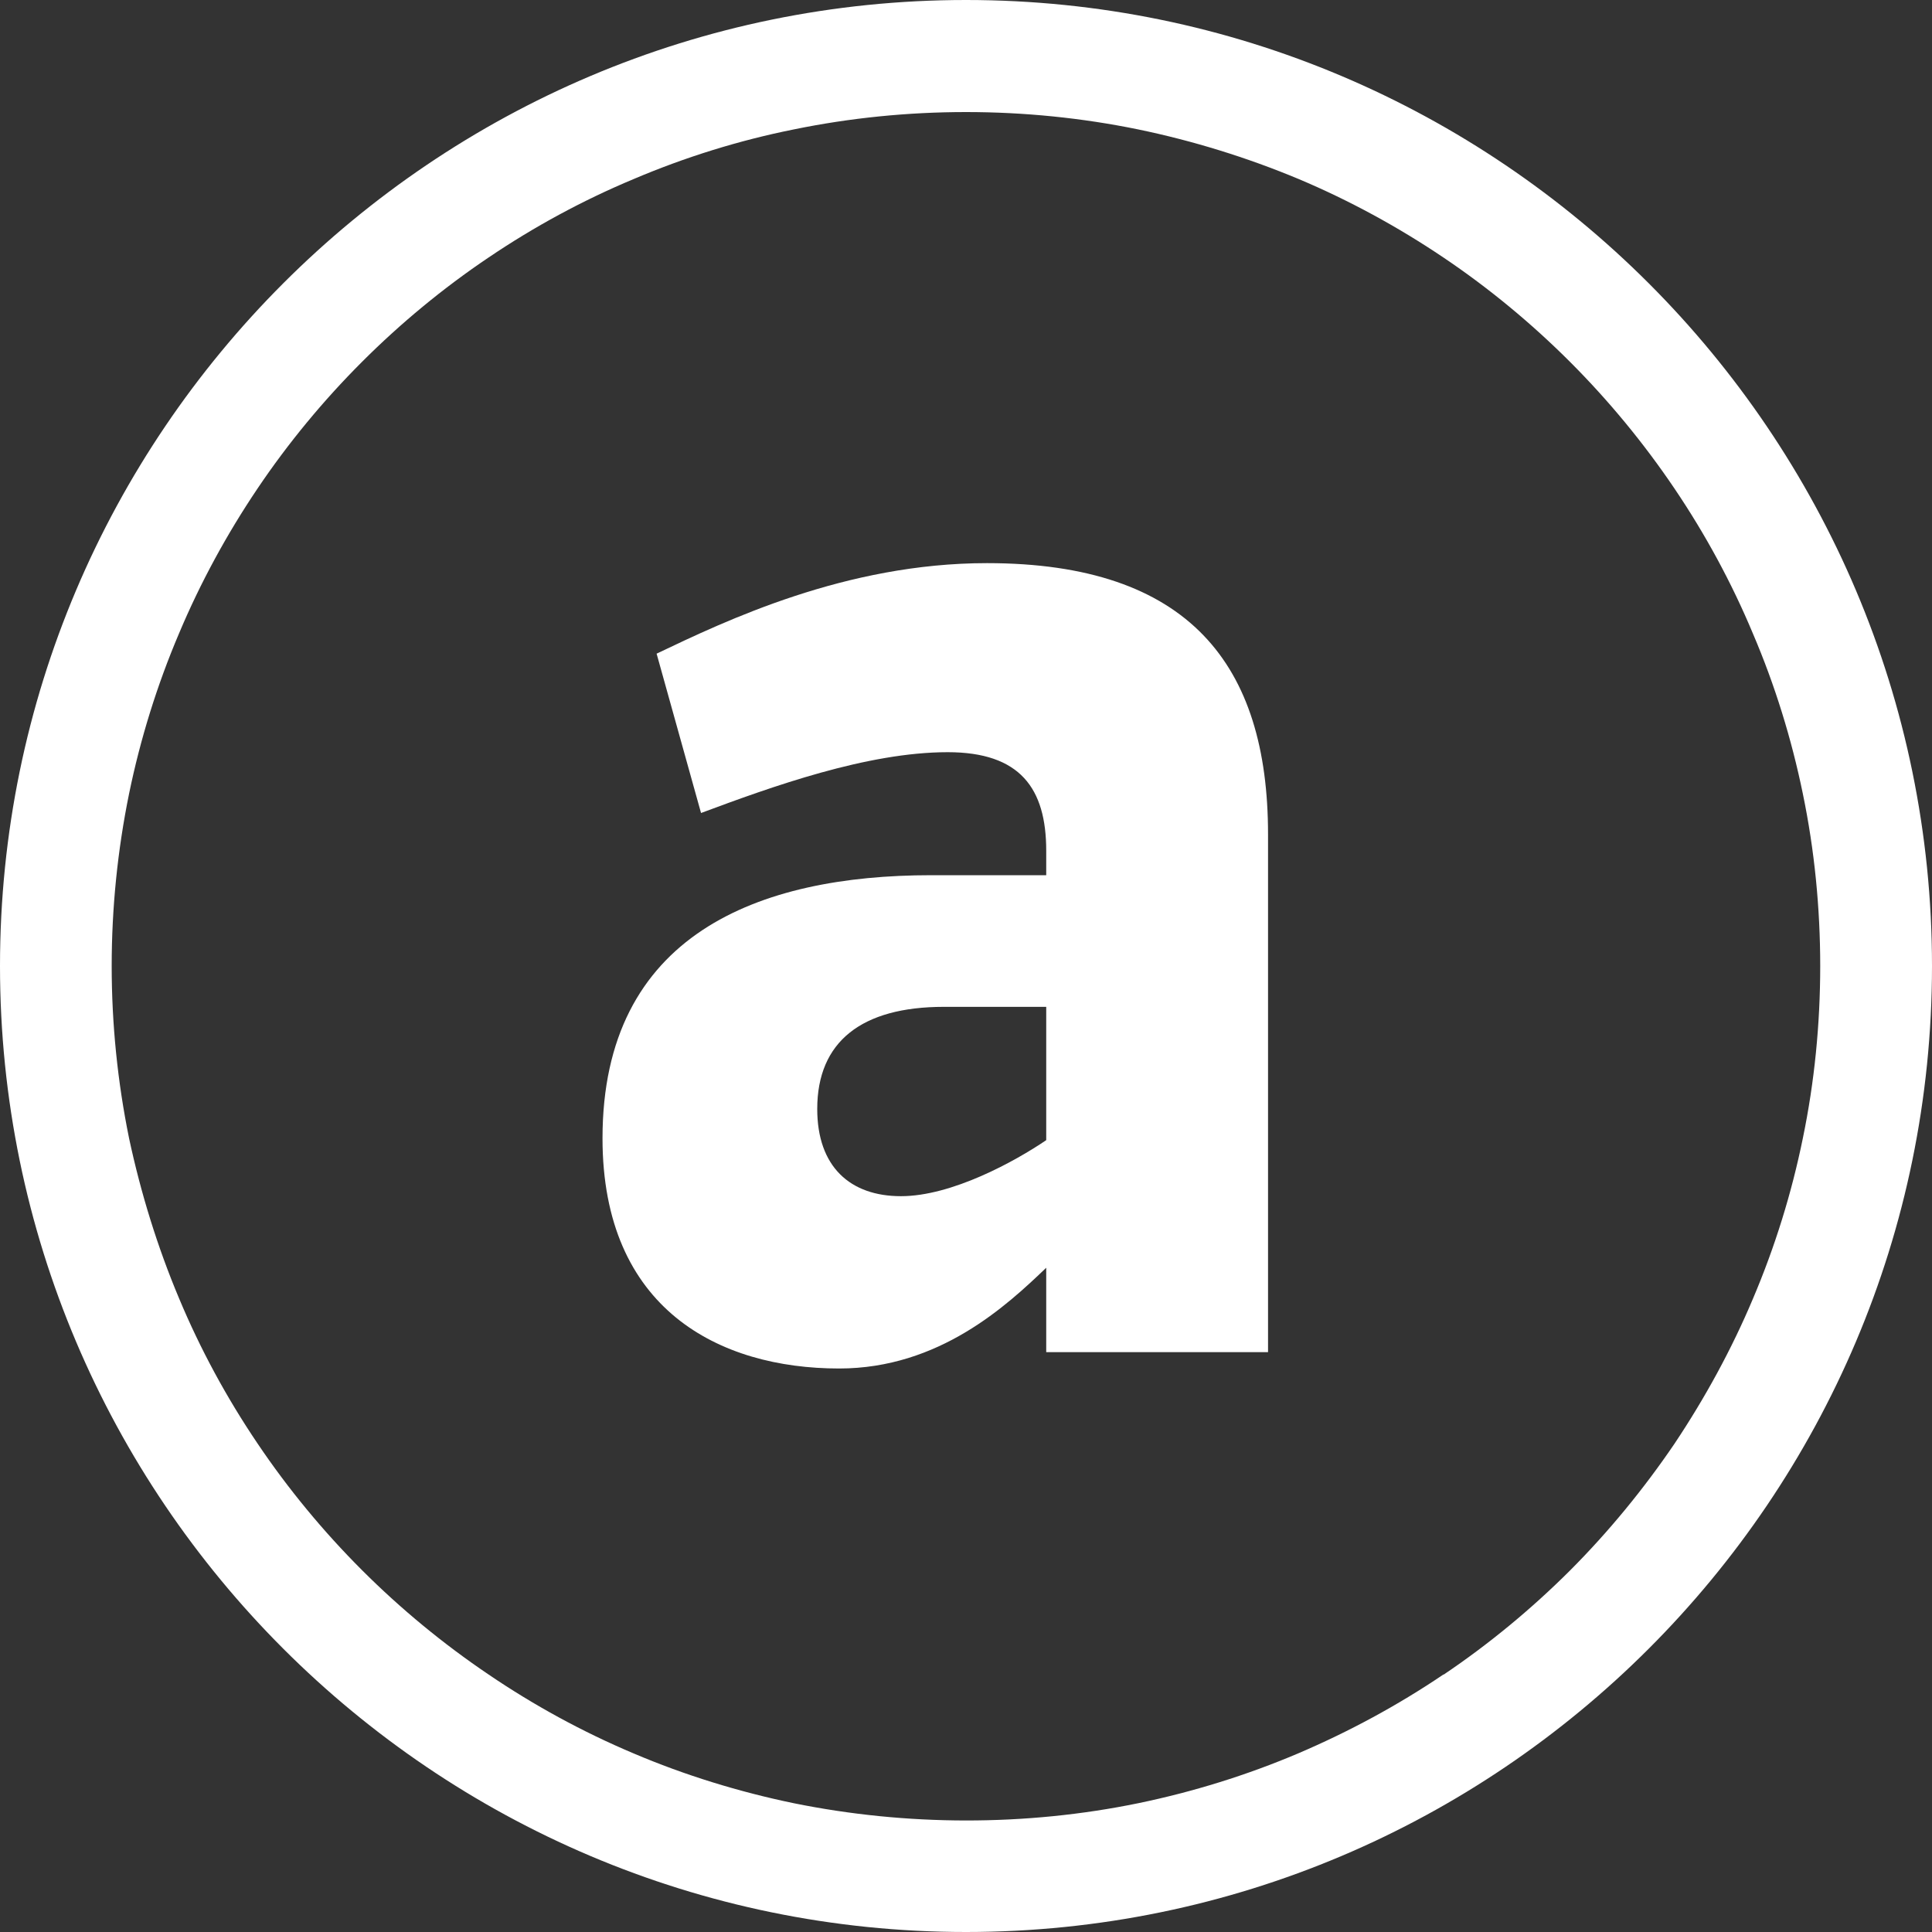
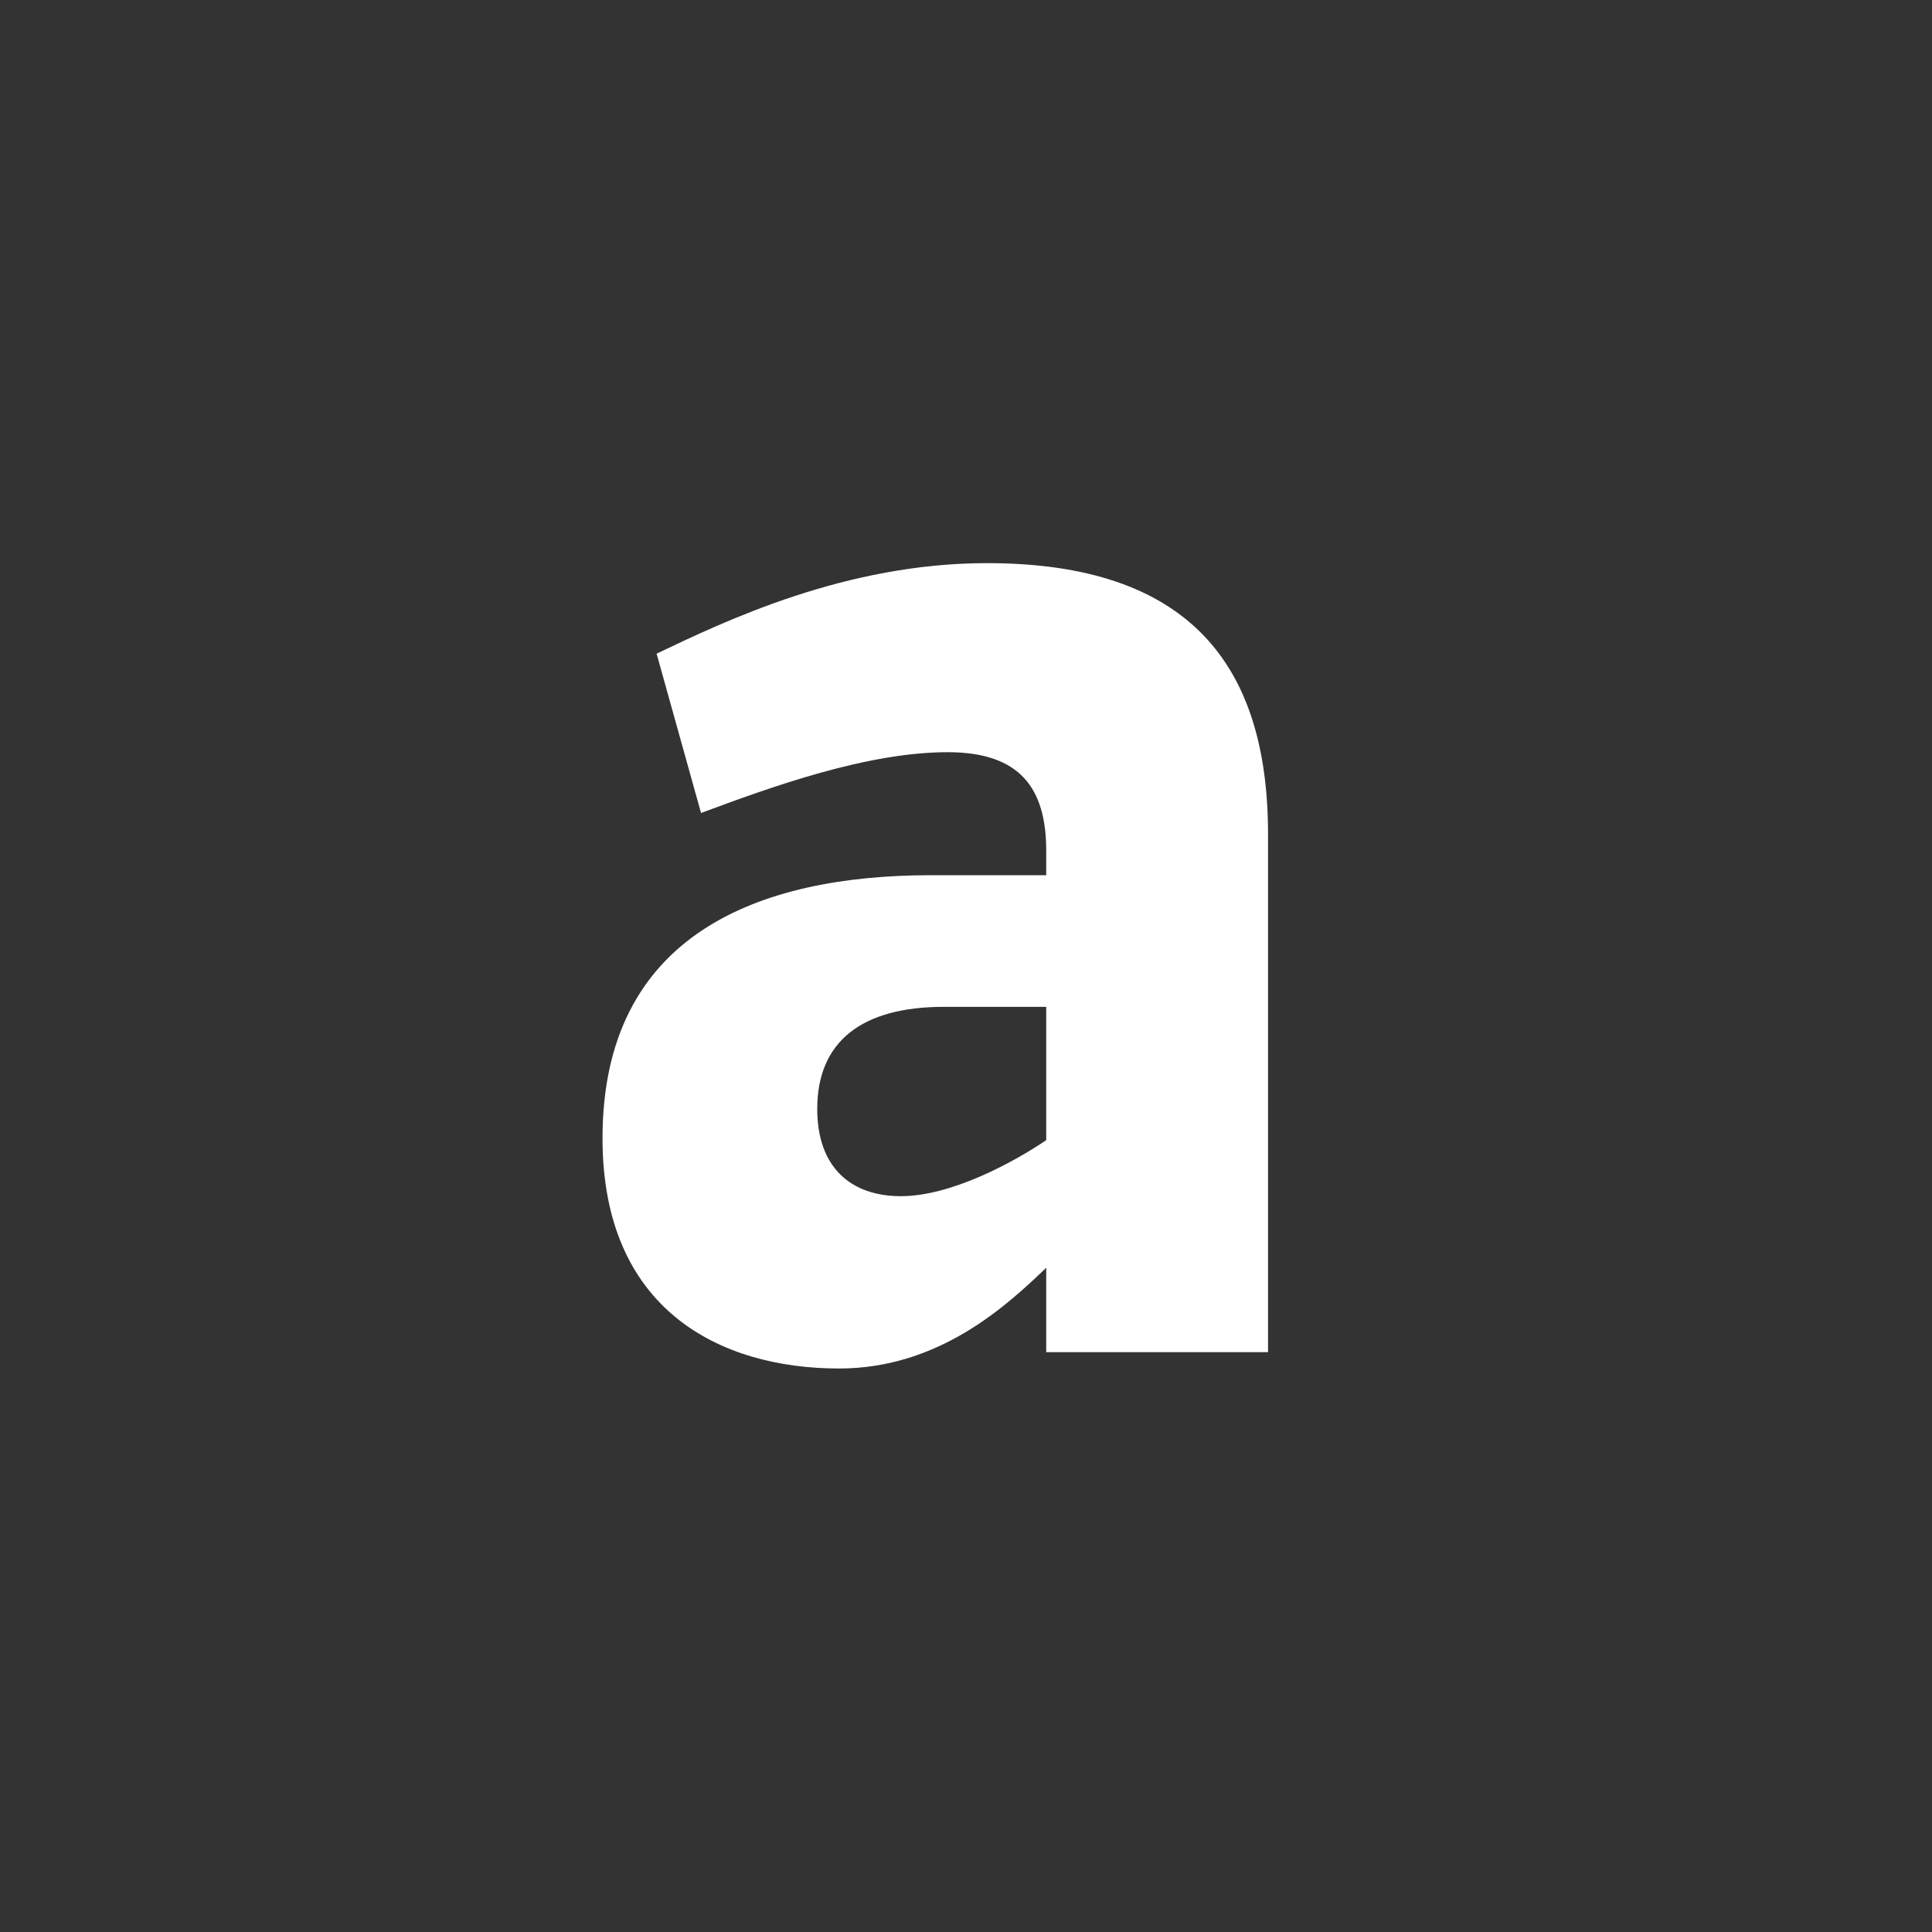
<svg xmlns="http://www.w3.org/2000/svg" width="21" height="21" viewBox="0 0 21 21" fill="none">
  <rect x="0" y="0" width="21" height="21" fill="#333333" stroke="none" />
  <g clip-path="url(#clip0_2504_12806)">
    <path d="M10.728 6.121C9.191 6.121 7.886 6.748 7.137 7.105L7.62 8.837C8.39 8.55 9.426 8.176 10.301 8.176C11.088 8.176 11.372 8.568 11.372 9.247V9.513H10.122C8.246 9.513 6.549 10.157 6.549 12.373C6.549 14.231 7.819 14.875 9.121 14.875C10.21 14.875 10.945 14.189 11.372 13.78V14.697H13.783V9.068C13.783 7.227 12.926 6.121 10.728 6.121ZM11.372 12.393C11.032 12.624 10.346 13.002 9.793 13.002C9.24 13.002 8.883 12.681 8.883 12.054C8.883 11.322 9.366 10.944 10.259 10.944H11.372V12.39V12.393Z" fill="white" />
-     <path d="M15.691 18.2C15.194 18.536 14.662 18.823 14.112 19.058C13.552 19.296 12.967 19.477 12.373 19.6C11.148 19.852 9.852 19.849 8.627 19.6C8.033 19.477 7.444 19.296 6.885 19.058C6.335 18.826 5.803 18.536 5.309 18.2C4.816 17.867 4.354 17.486 3.934 17.066C3.514 16.646 3.132 16.184 2.8 15.691C2.464 15.194 2.177 14.665 1.946 14.112C1.712 13.556 1.53 12.967 1.403 12.373C1.278 11.76 1.214 11.13 1.214 10.5C1.214 9.87 1.278 9.24 1.403 8.627C1.526 8.029 1.708 7.444 1.946 6.885C2.177 6.335 2.467 5.803 2.8 5.309C3.132 4.816 3.514 4.354 3.934 3.934C4.354 3.514 4.816 3.132 5.309 2.8C5.806 2.464 6.335 2.177 6.888 1.946C7.448 1.708 8.033 1.526 8.627 1.407C9.24 1.281 9.87 1.218 10.5 1.218C11.13 1.218 11.76 1.281 12.373 1.407C12.967 1.53 13.556 1.712 14.116 1.946C14.665 2.177 15.197 2.467 15.691 2.8C16.184 3.132 16.646 3.514 17.066 3.934C17.486 4.354 17.867 4.816 18.2 5.309C18.536 5.806 18.823 6.335 19.054 6.888C19.292 7.444 19.474 8.033 19.596 8.627C19.723 9.24 19.785 9.87 19.785 10.5C19.785 11.13 19.723 11.76 19.596 12.373C19.474 12.971 19.292 13.556 19.054 14.116C18.823 14.665 18.532 15.197 18.2 15.694C17.867 16.184 17.486 16.649 17.066 17.07C16.646 17.489 16.184 17.871 15.691 18.203M10.5 0C4.711 0 0 4.711 0 10.5C0 16.289 4.711 21 10.5 21C16.289 21 21 16.289 21 10.5C21 4.711 16.289 0 10.5 0Z" fill="white" />
  </g>
  <defs>
    <clipPath id="clip0_2504_12806">
      <rect width="21" height="21" fill="white" />
    </clipPath>
  </defs>
</svg>